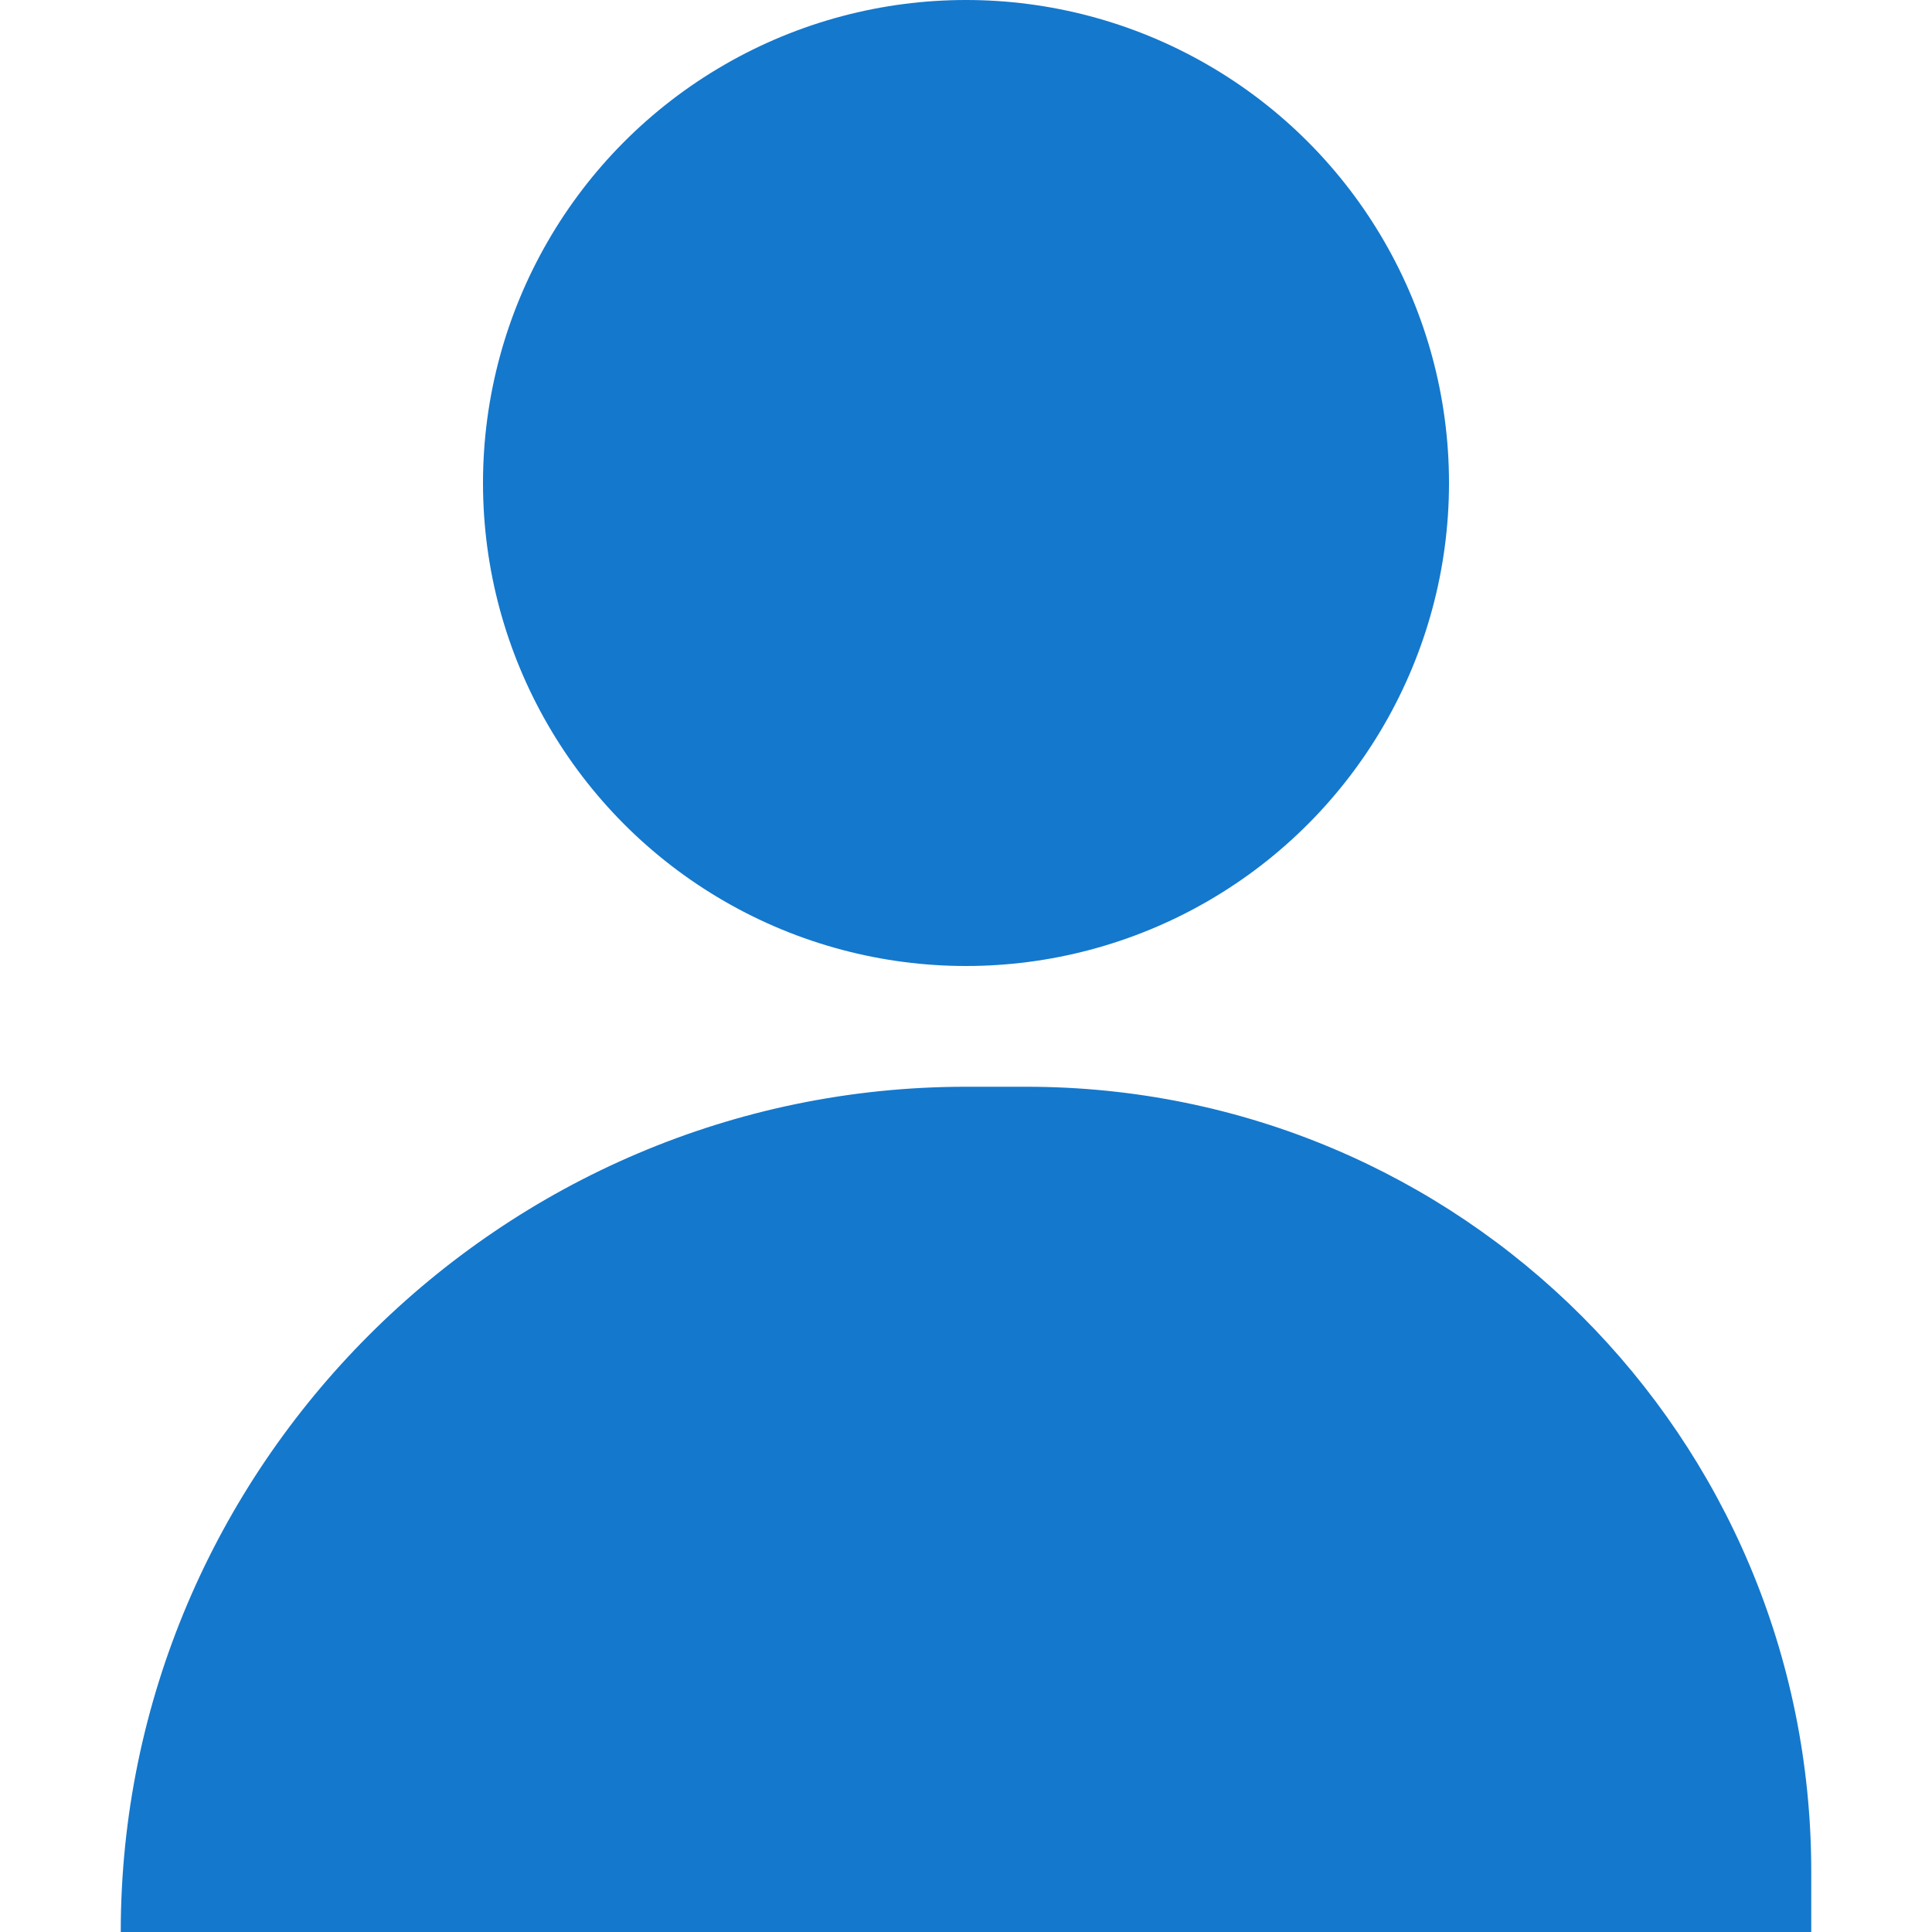
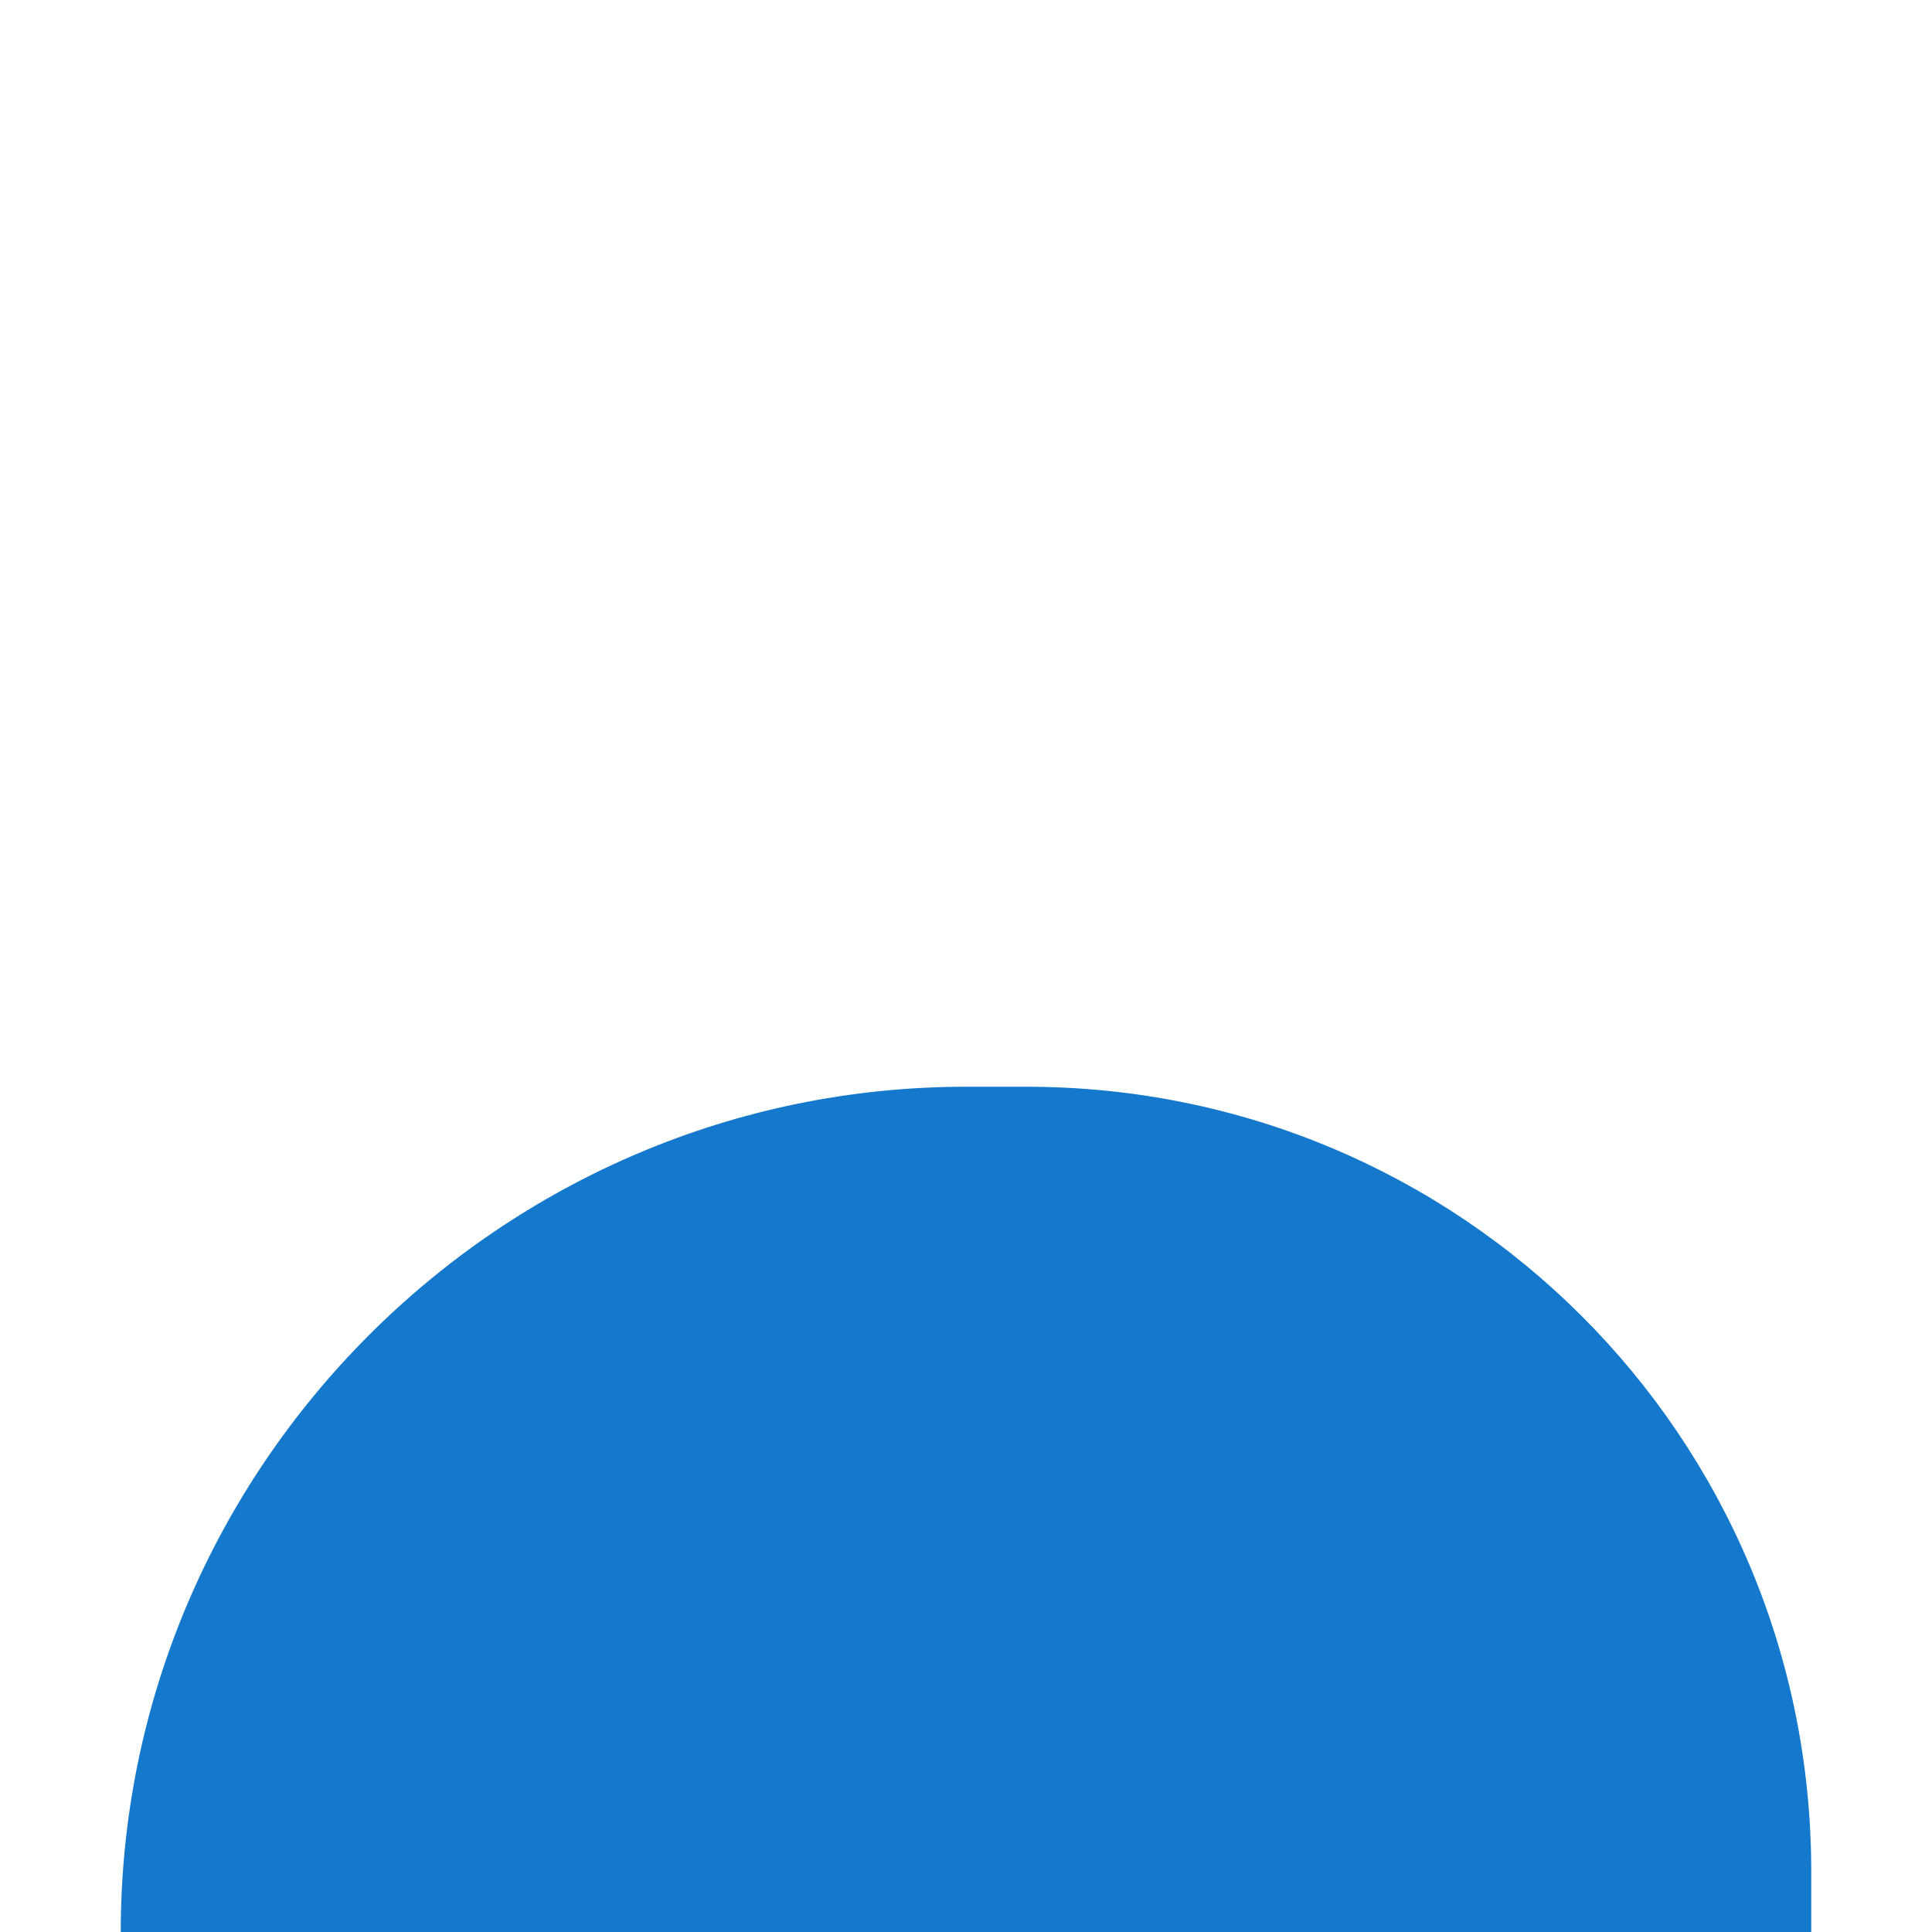
<svg xmlns="http://www.w3.org/2000/svg" version="1.1" id="レイヤー_1" x="0px" y="0px" viewBox="0 0 32 32" style="enable-background:new 0 0 32 32;" xml:space="preserve">
  <style type="text/css">
	.st0{fill:#1478CD;}
</style>
  <g>
-     <circle class="st0" cx="16" cy="8" r="8" />
-   </g>
+     </g>
  <path class="st0" d="M30,32H2l0,0c0-7.7,6.3-14,14-14h1c7.2,0,13,5.8,13,13V32z" />
</svg>